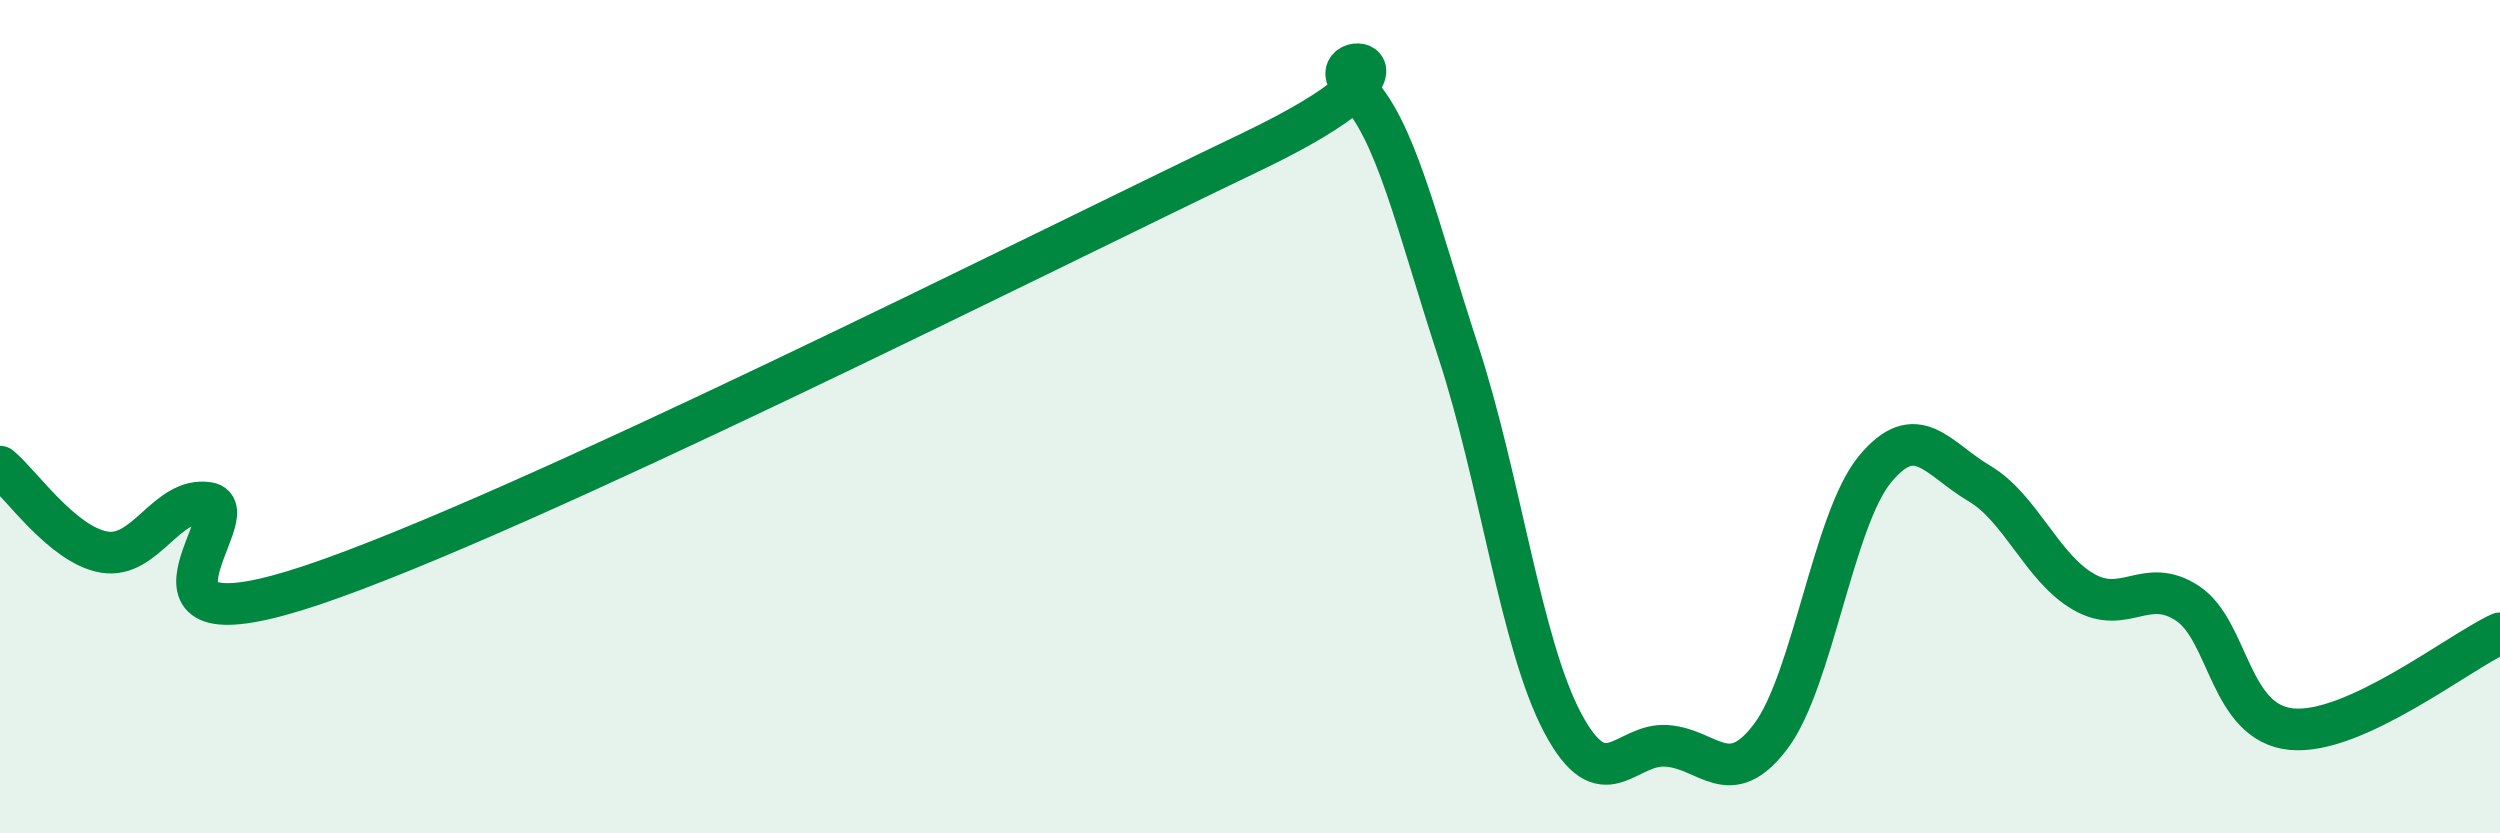
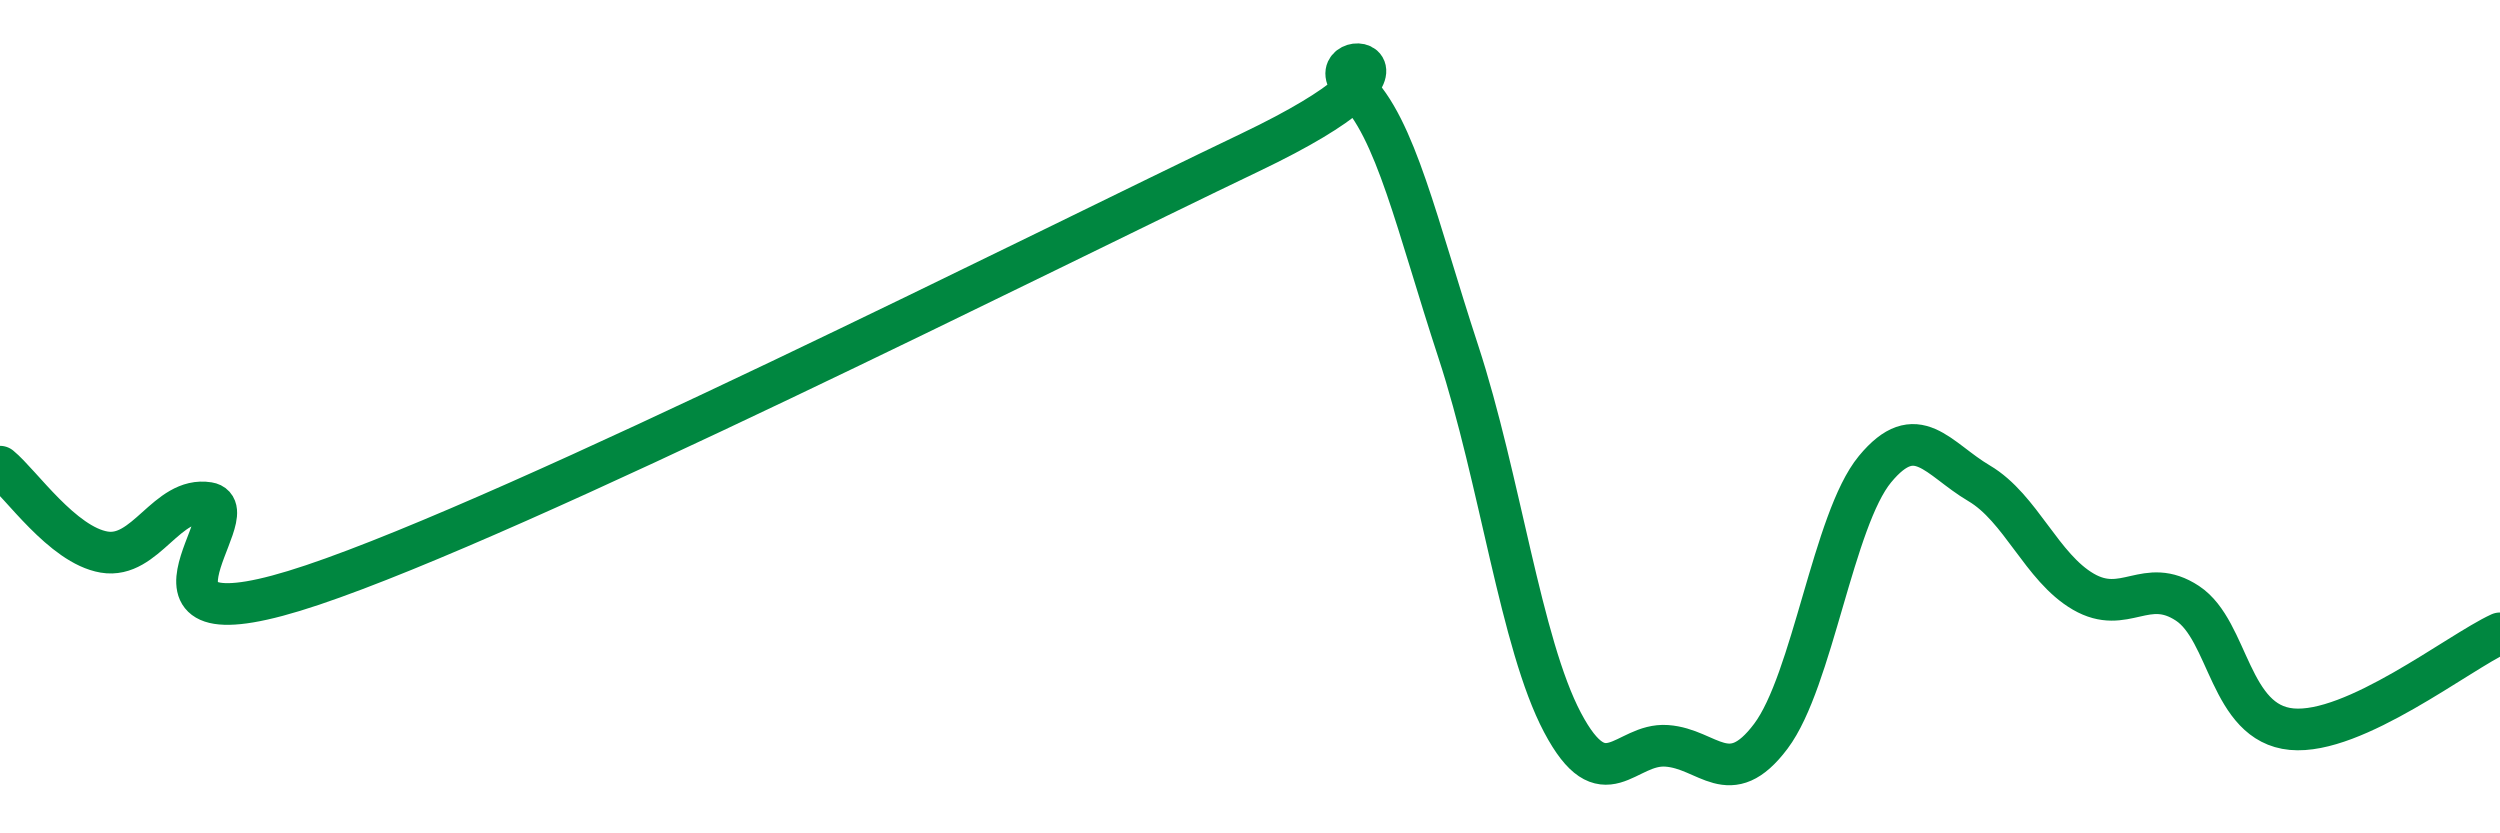
<svg xmlns="http://www.w3.org/2000/svg" width="60" height="20" viewBox="0 0 60 20">
-   <path d="M 0,11.2 C 0.5,11.61 1.5,13.08 2.5,13.25 C 3.5,13.42 4,11.91 5,12.07 C 6,12.23 2.5,15.72 7.5,14.04 C 12.5,12.36 25,6.05 30,3.66 C 35,1.27 31.5,1.14 32.5,2.1 C 33.5,3.06 34,5.39 35,8.44 C 36,11.49 36.5,15.45 37.5,17.34 C 38.5,19.23 39,17.83 40,17.9 C 41,17.97 41.5,19 42.5,17.67 C 43.5,16.34 44,12.47 45,11.26 C 46,10.05 46.5,11.01 47.5,11.6 C 48.5,12.19 49,13.62 50,14.2 C 51,14.78 51.5,13.82 52.5,14.48 C 53.5,15.14 53.5,17.36 55,17.5 C 56.5,17.64 59,15.66 60,15.2L60 20L0 20Z" fill="#008740" opacity="0.1" stroke-linecap="round" stroke-linejoin="round" />
  <path d="M 0,11.2 C 0.5,11.61 1.5,13.08 2.5,13.25 C 3.5,13.42 4,11.91 5,12.07 C 6,12.23 2.5,15.72 7.5,14.04 C 12.5,12.36 25,6.05 30,3.66 C 35,1.27 31.5,1.14 32.5,2.1 C 33.5,3.06 34,5.39 35,8.44 C 36,11.49 36.5,15.45 37.5,17.34 C 38.5,19.23 39,17.83 40,17.9 C 41,17.97 41.5,19 42.5,17.67 C 43.5,16.34 44,12.47 45,11.26 C 46,10.05 46.5,11.01 47.5,11.6 C 48.5,12.19 49,13.62 50,14.2 C 51,14.78 51.5,13.82 52.5,14.48 C 53.5,15.14 53.5,17.36 55,17.5 C 56.5,17.64 59,15.66 60,15.2" stroke="#008740" stroke-width="1" fill="none" stroke-linecap="round" stroke-linejoin="round" />
</svg>